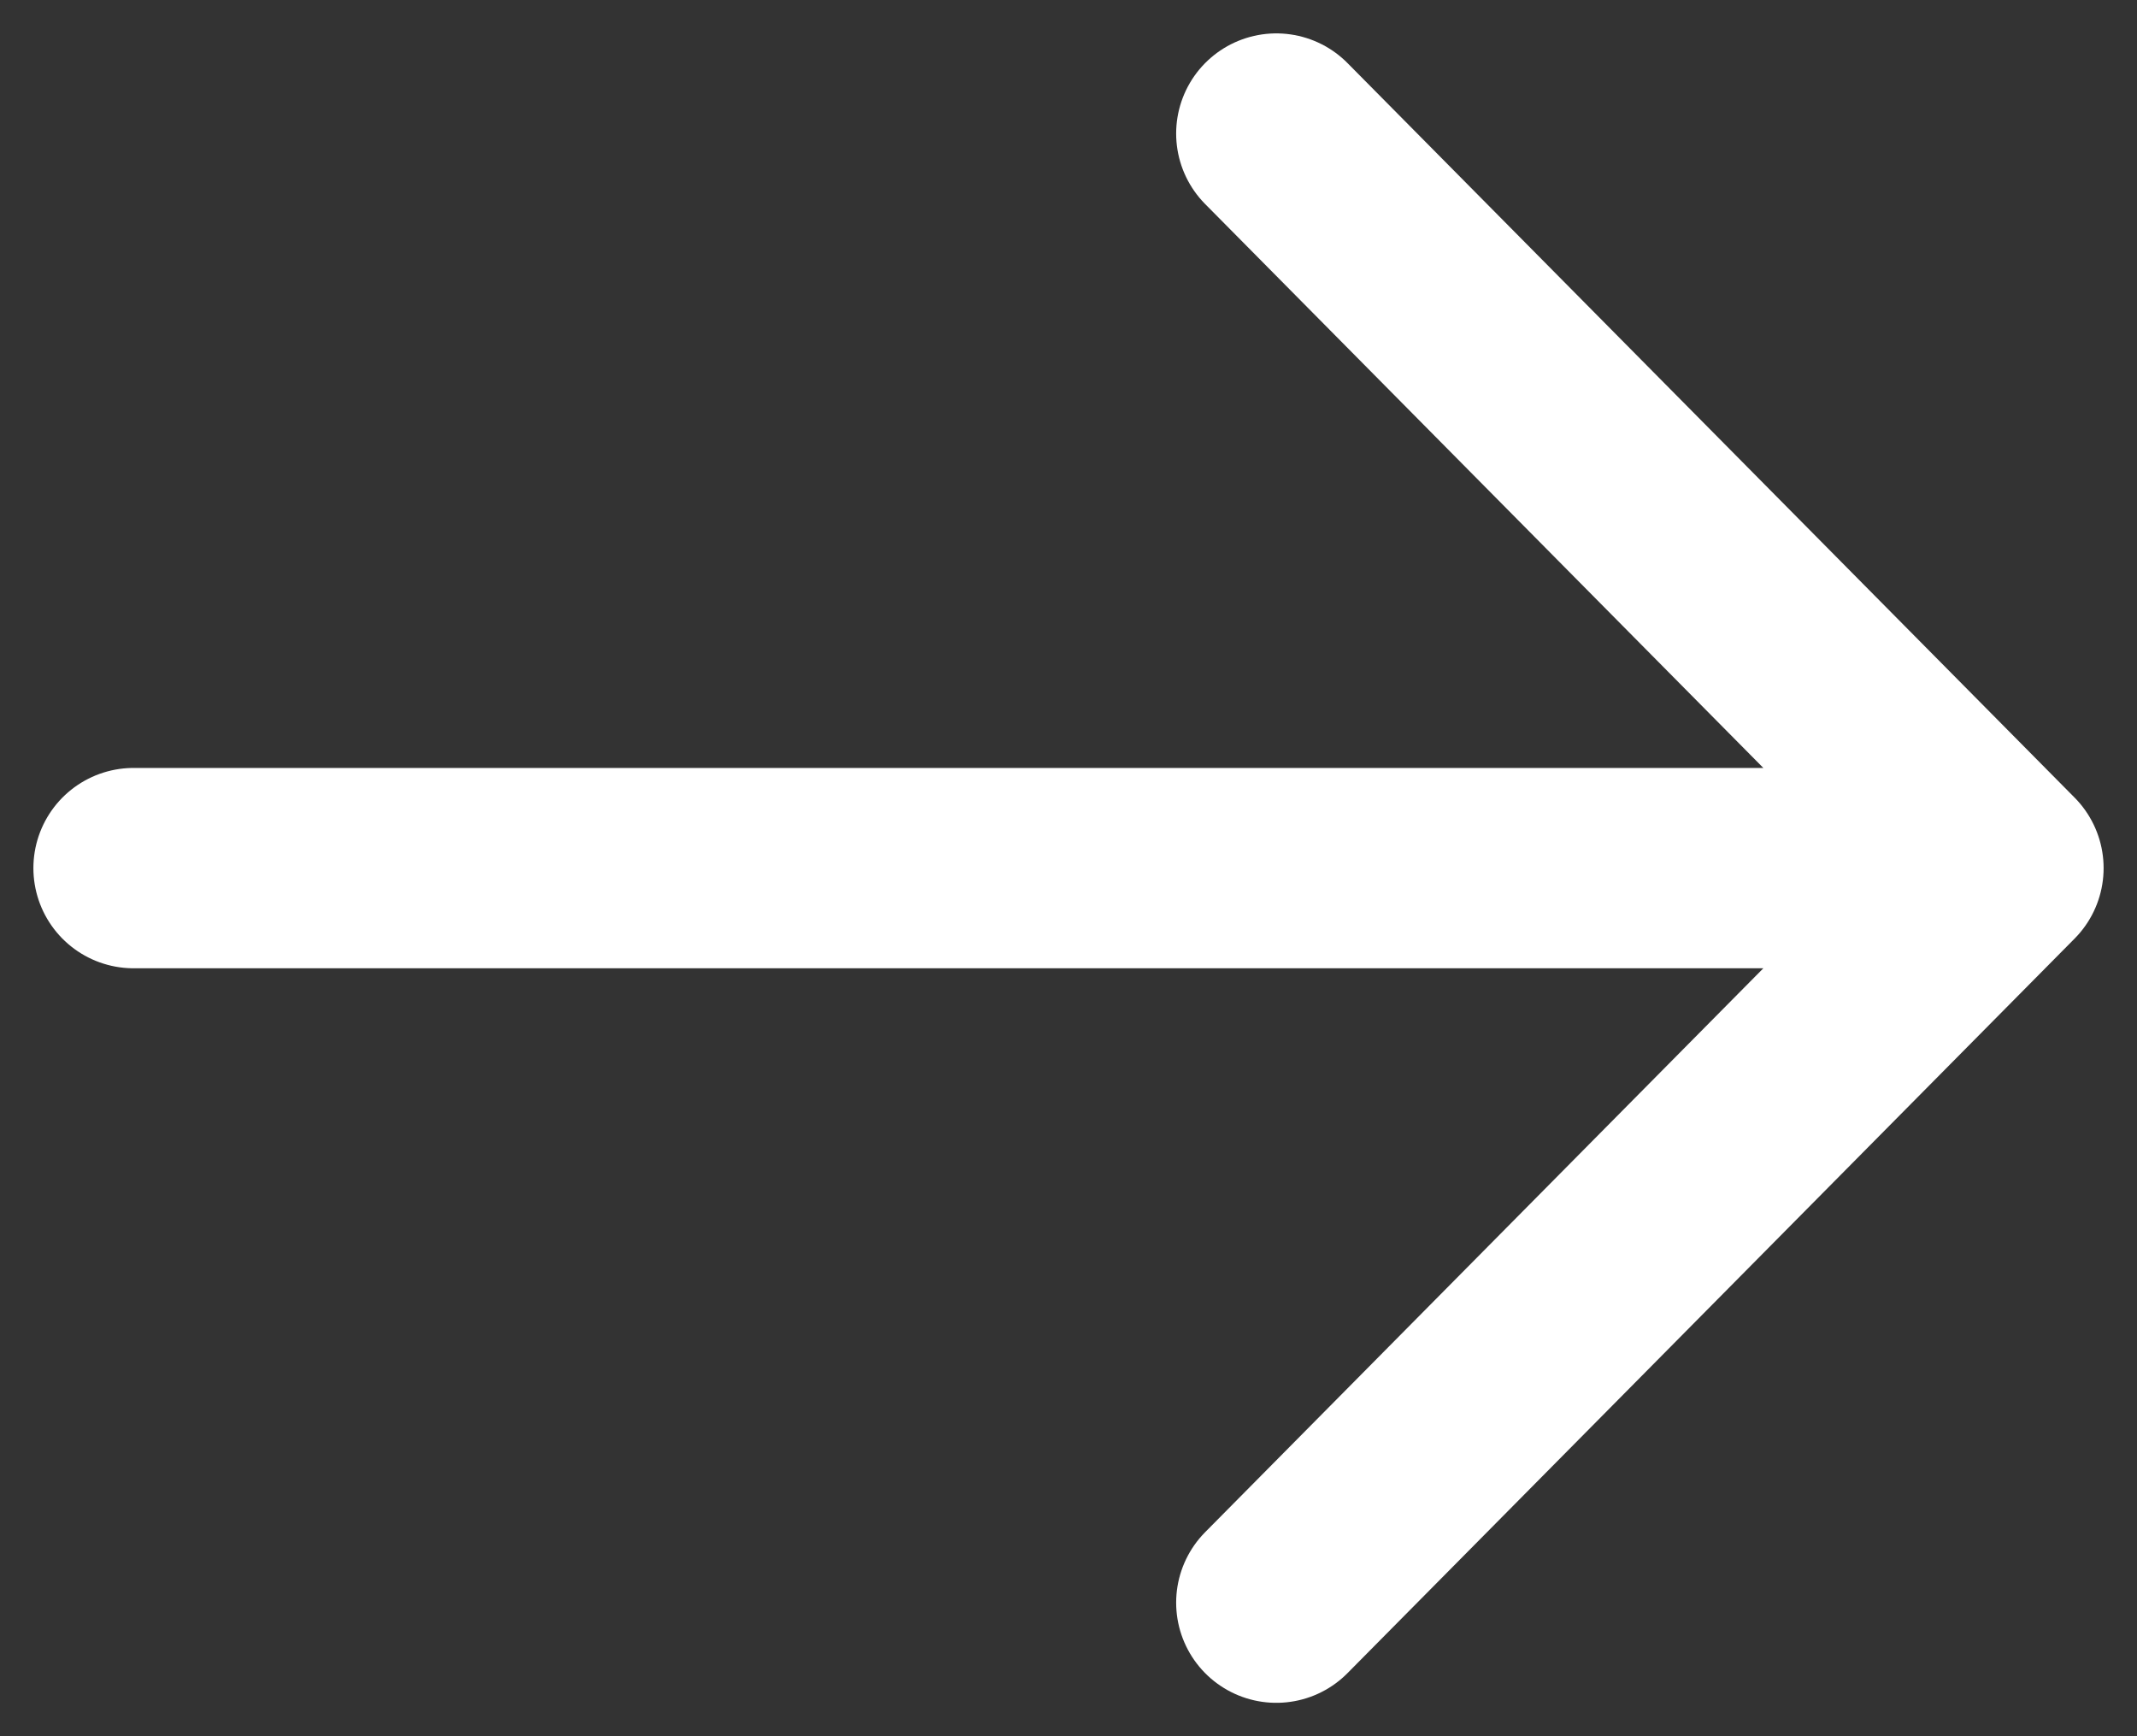
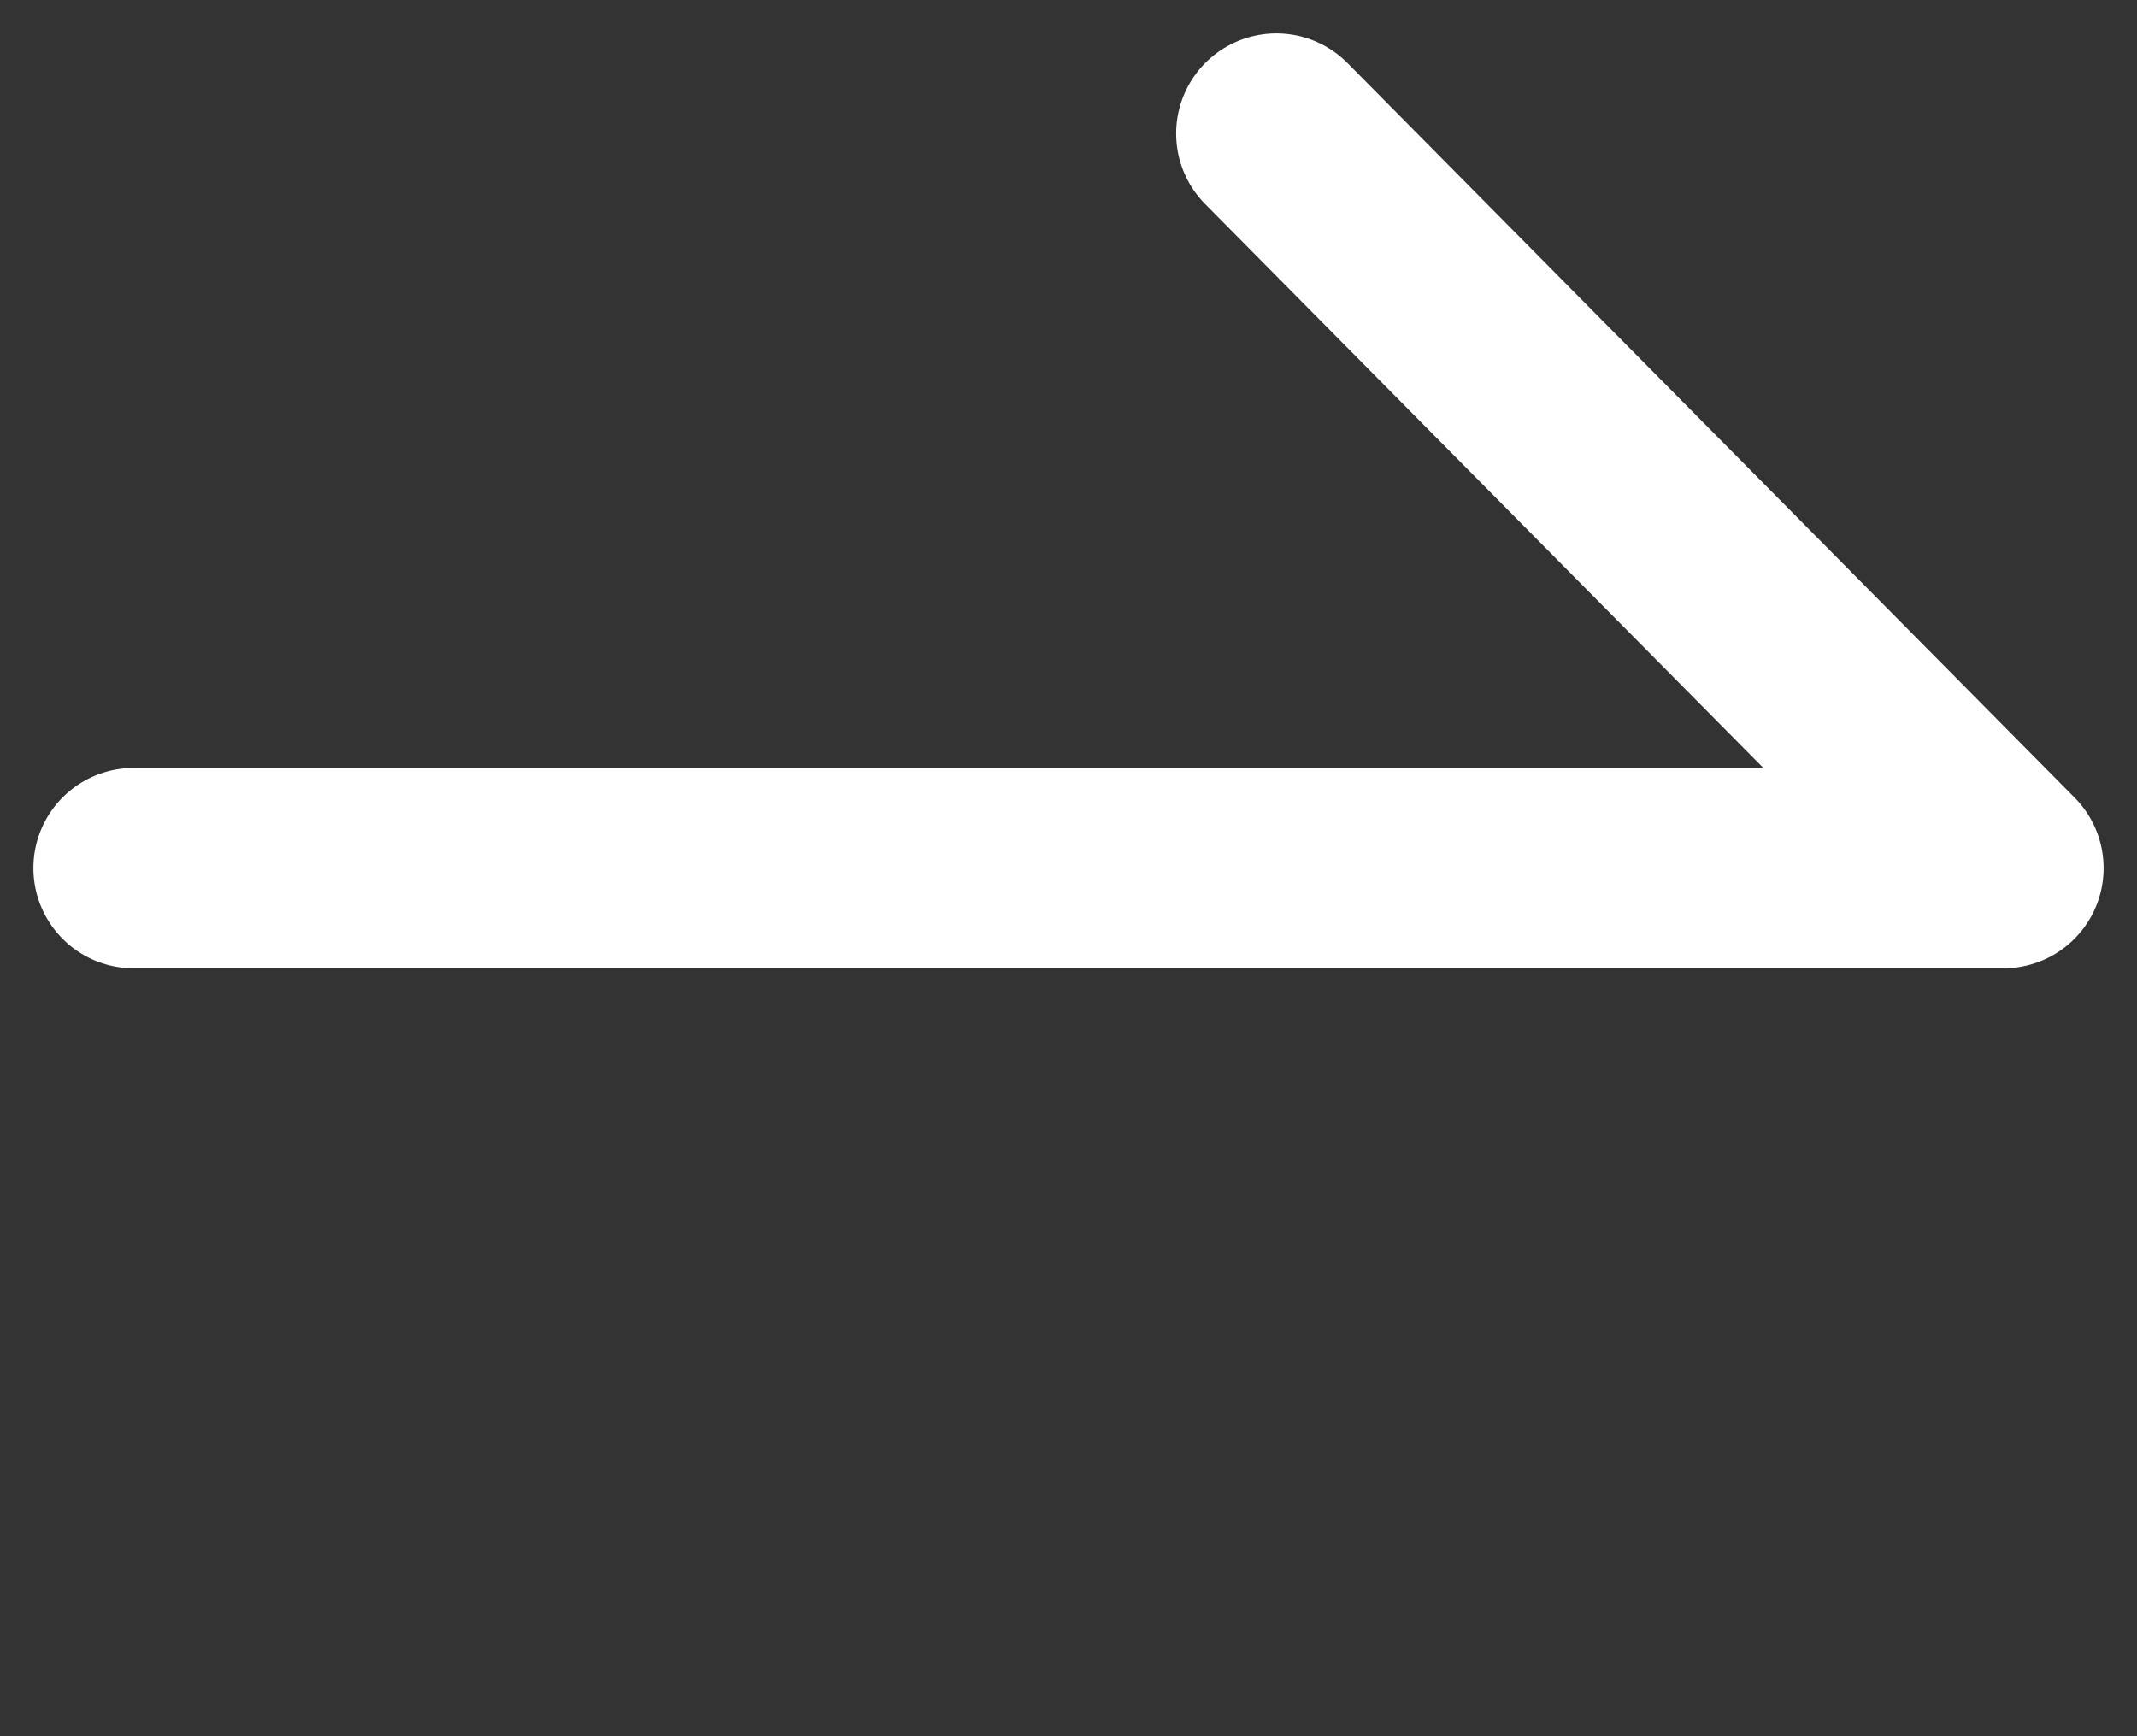
<svg xmlns="http://www.w3.org/2000/svg" width="16" height="13" viewBox="0 0 16 13" fill="none">
  <rect x="0" y="0" width="16" height="13" fill="#333333" stroke="none" />
-   <path d="M9.556 1L15 6.5M15 6.5L9.556 12M15 6.5L1 6.5" stroke="white" stroke-width="1.5" stroke-linecap="round" stroke-linejoin="round" />
+   <path d="M9.556 1L15 6.5M15 6.5M15 6.5L1 6.5" stroke="white" stroke-width="1.5" stroke-linecap="round" stroke-linejoin="round" />
</svg>